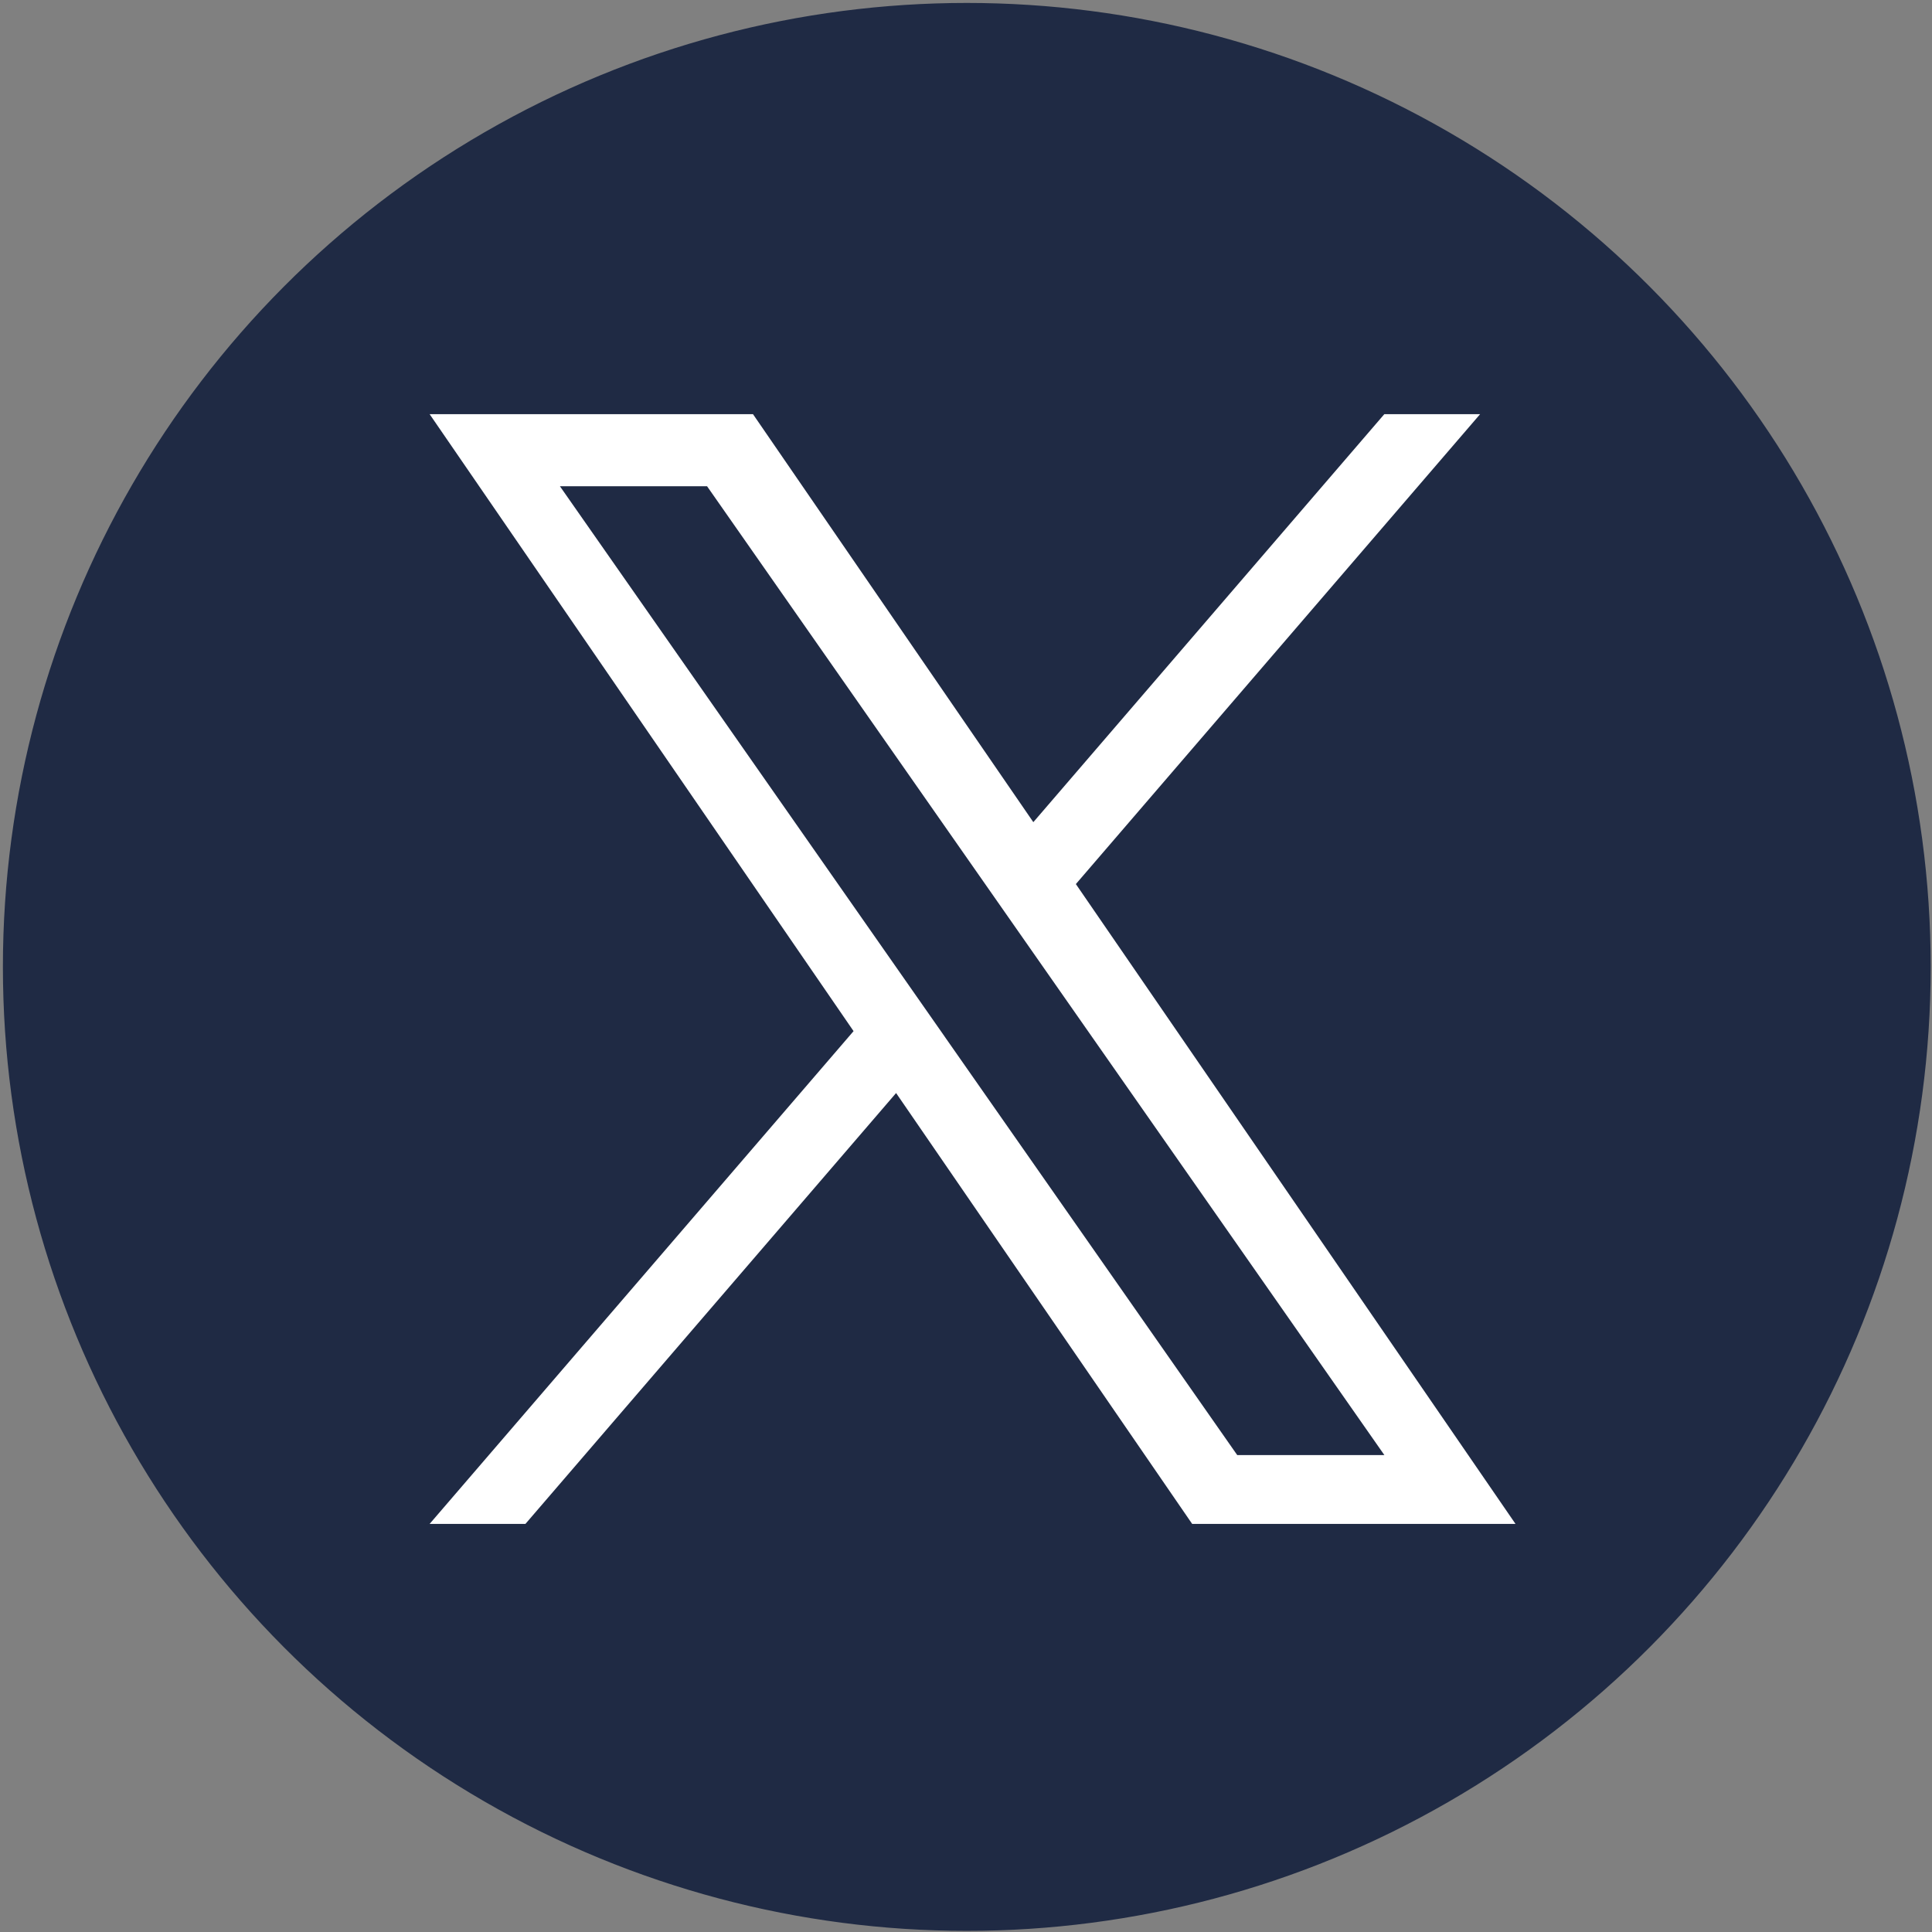
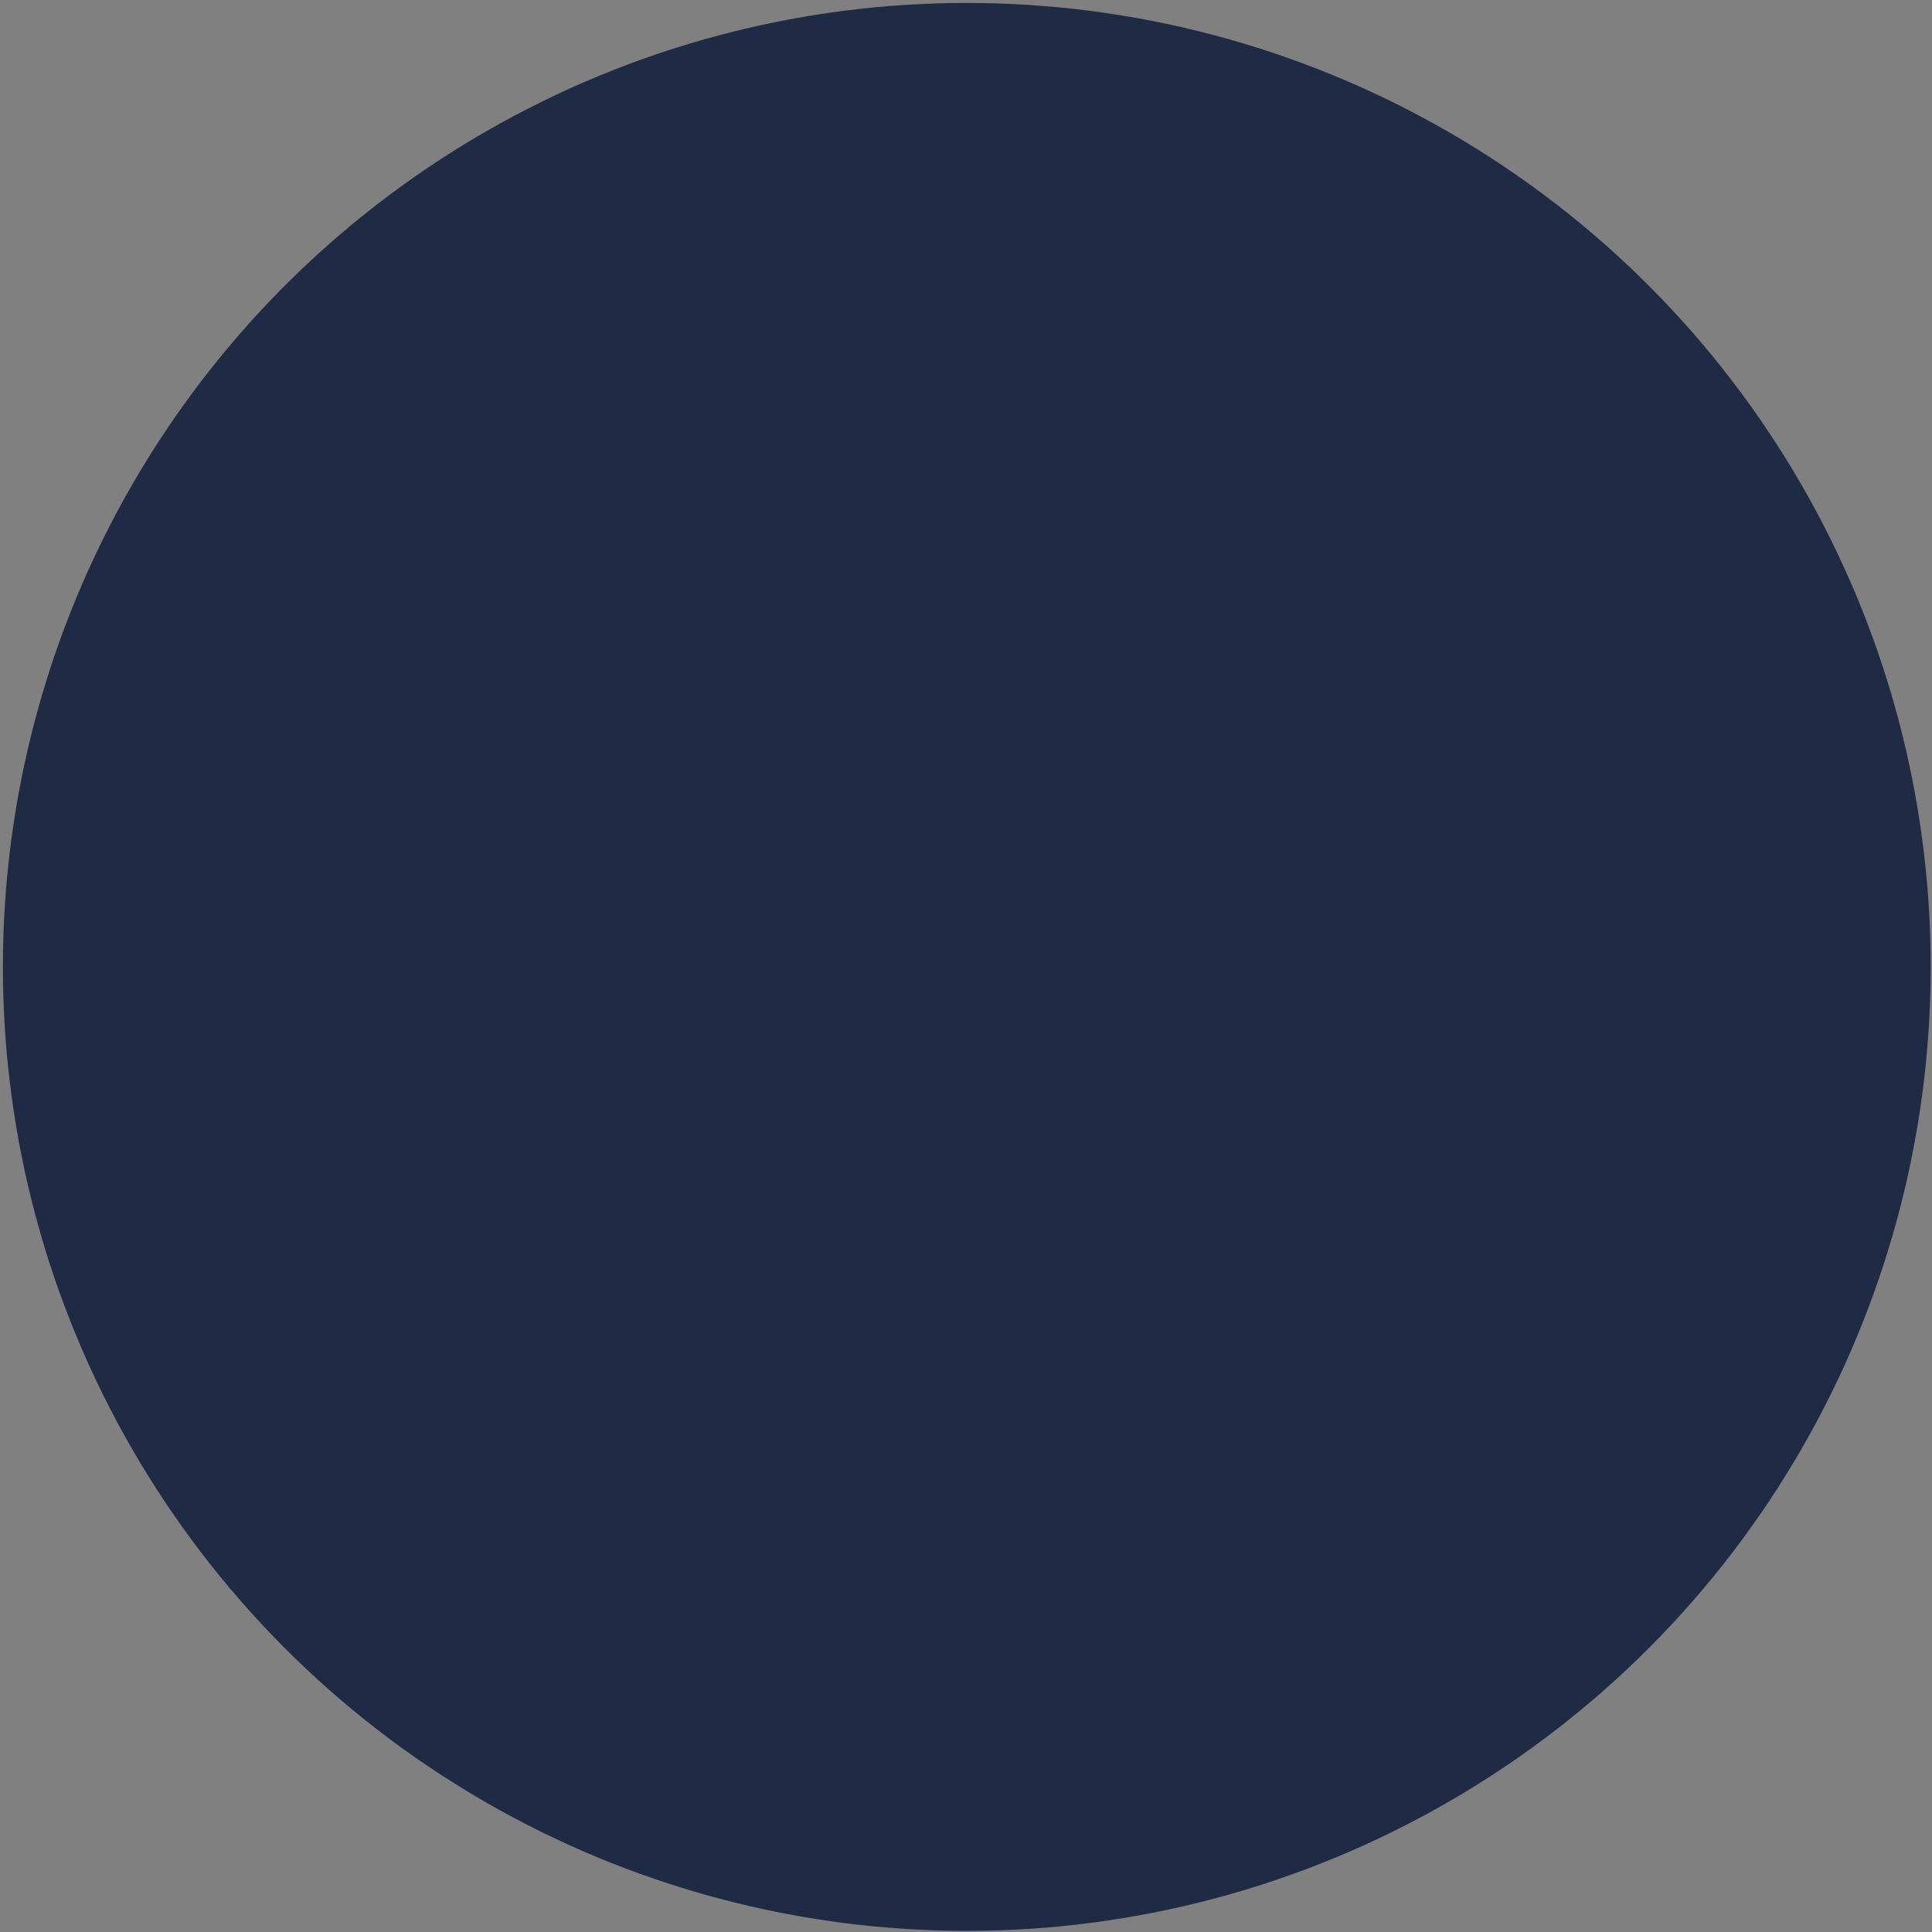
<svg xmlns="http://www.w3.org/2000/svg" xmlns:ns1="http://sodipodi.sourceforge.net/DTD/sodipodi-0.dtd" xmlns:ns2="http://www.inkscape.org/namespaces/inkscape" width="105.527" height="105.527" viewBox="0 0 105.527 105.527" fill="none" version="1.1" id="svg1" ns1:docname="sns-x.svg" ns2:version="1.3.2 (091e20e, 2023-11-25, custom)">
  <rect x="0" y="0" width="105.527" height="105.527" fill="#808080" stroke="none" />
  <defs id="defs1" />
  <ns1:namedview id="namedview1" pagecolor="#ffffff" bordercolor="#666666" borderopacity="1.0" ns2:showpageshadow="2" ns2:pageopacity="0.0" ns2:pagecheckerboard="0" ns2:deskcolor="#d1d1d1" ns2:zoom="4.4500587" ns2:cx="69.549644" ns2:cy="62.471085" ns2:current-layer="svg1" showgrid="false" />
  <g id="g1">
    <ellipse style="fill:#1f2a44;stroke:#1f2a44;stroke-width:0.079;stroke-linecap:round;stroke-linejoin:round" id="path2" cx="52.807" cy="52.813" rx="52.609" ry="52.613" />
-     <path d="M 58.765,48.288 80.845,22.621 H 75.613 L 56.441,44.907 41.128,22.621 H 23.466 L 46.622,56.321 23.466,83.237 h 5.233 L 48.945,59.702 65.117,83.237 H 82.778 L 58.764,48.288 Z M 51.598,56.618 49.252,53.263 30.584,26.56 h 8.037 l 15.065,21.55 2.346,3.356 19.583,28.011 H 67.578 L 51.598,56.62 Z" fill="white" id="path1" style="fill:#ffffff;fill-opacity:1;stroke-width:0.049" />
  </g>
</svg>